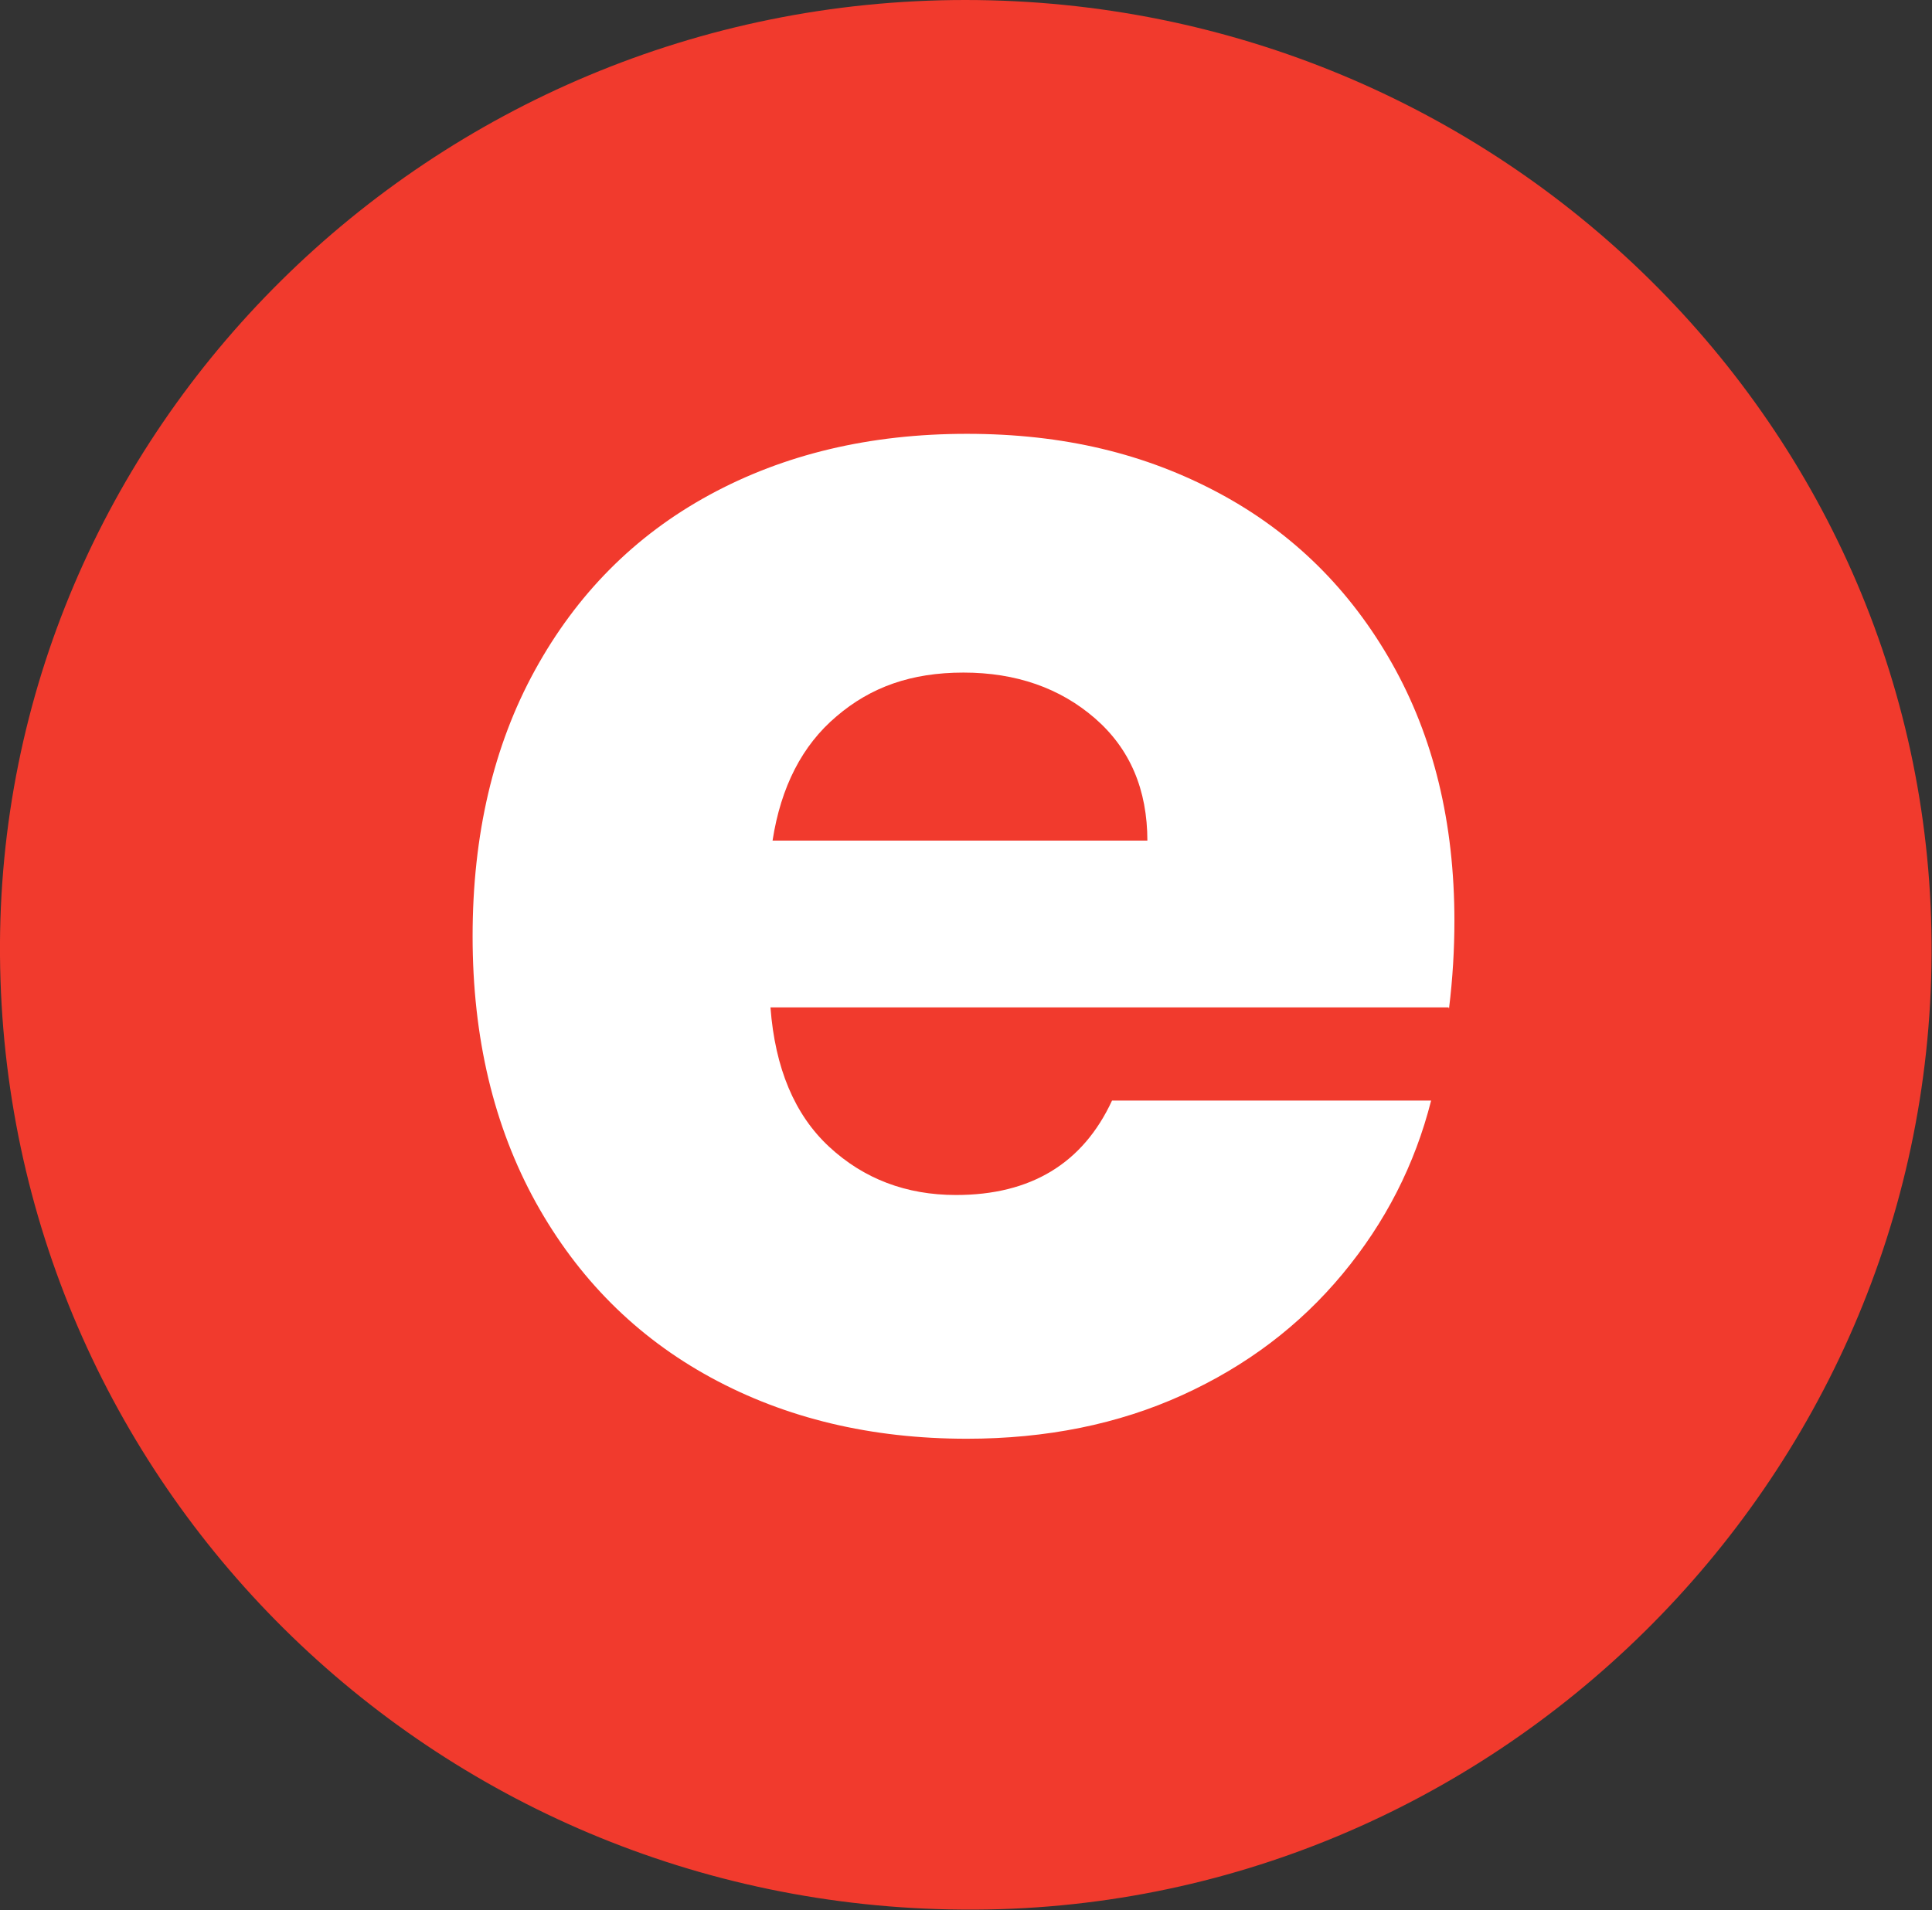
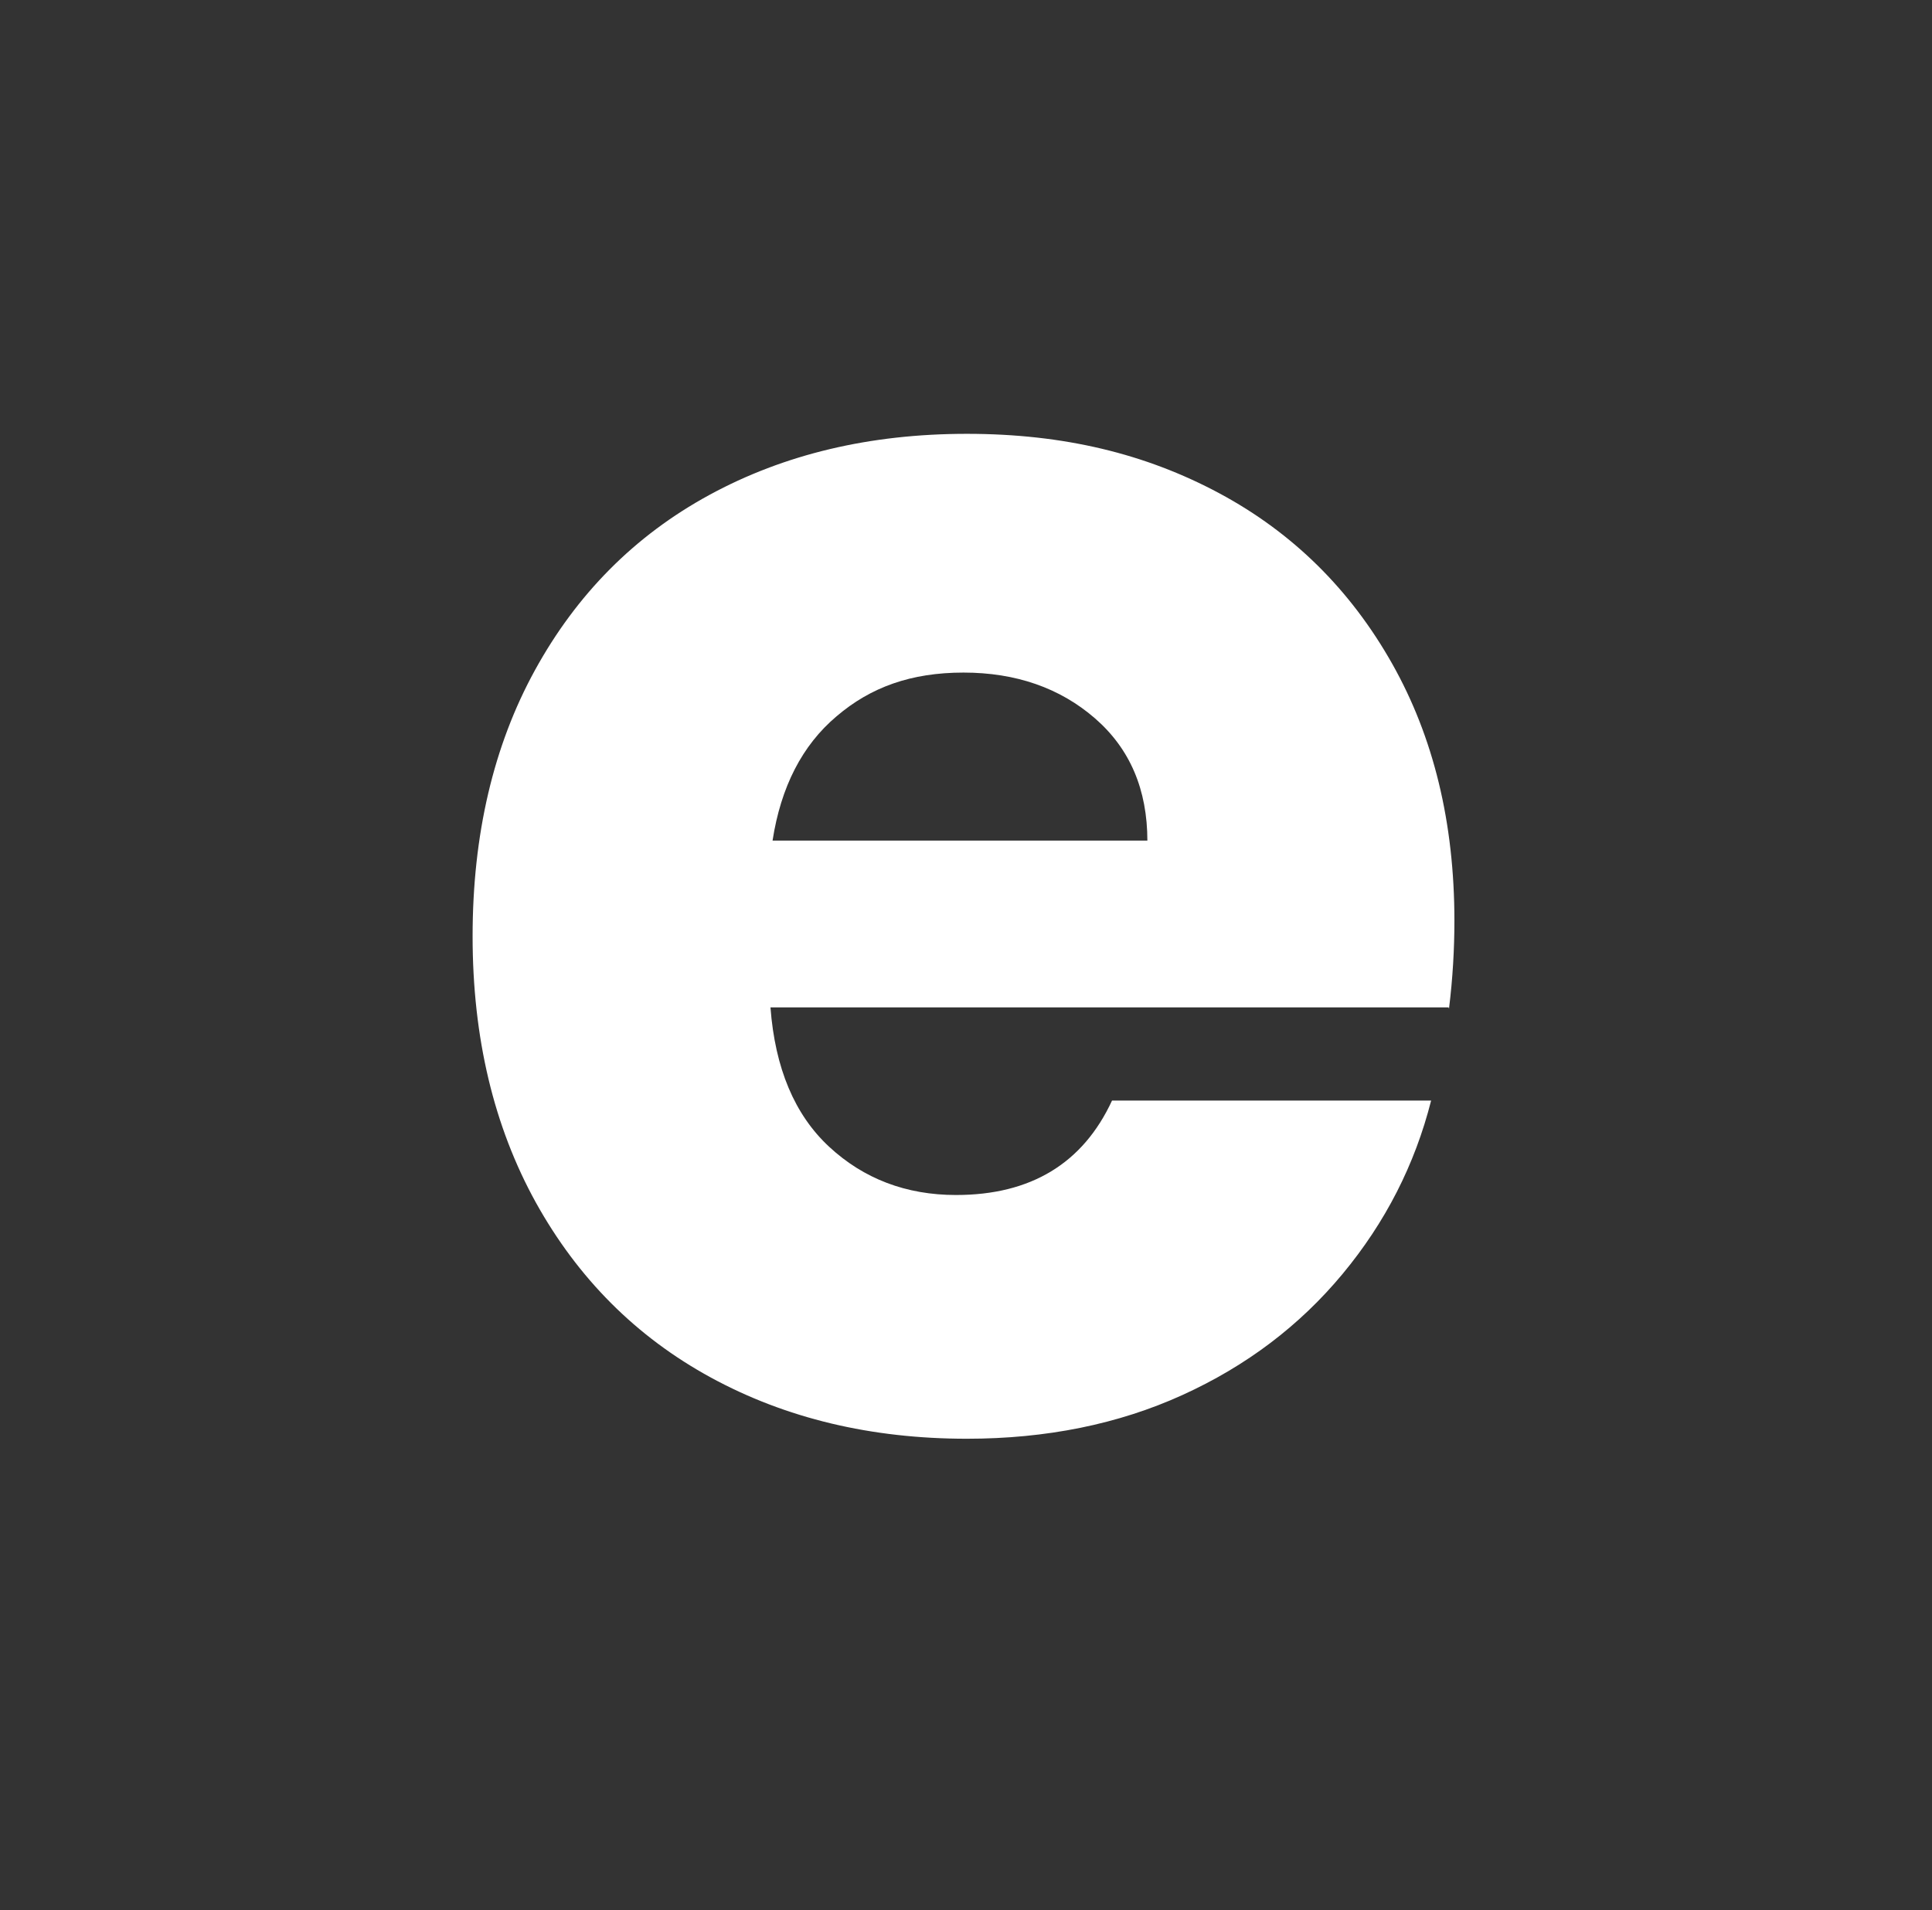
<svg xmlns="http://www.w3.org/2000/svg" id="Layer_1" viewBox="0 0 46.44 45.92">
  <rect x="0" y="0" width="46.44" height="45.92" fill="#333333" stroke="none" />
  <defs>
    <style>.cls-1{fill:#f13a2d;}.cls-2{fill:#fff;}</style>
  </defs>
-   <path class="cls-1" d="m23.2,0c12.86,0,23.3,10.3,23.23,22.94-.06,12.7-10.57,23.07-23.28,22.97C10.39,45.83.1,35.63,0,22.98-.1,10.36,10.36,0,23.2,0Z" />
  <path class="cls-2" d="m34.82,24.22h-16.3c.11,1.46.58,2.58,1.41,3.35.83.77,1.85,1.16,3.05,1.16,1.8,0,3.05-.76,3.75-2.27h7.67c-.39,1.54-1.1,2.93-2.13,4.17-1.03,1.24-2.31,2.21-3.85,2.91-1.54.7-3.27,1.05-5.18,1.05-2.3,0-4.35-.49-6.15-1.47-1.8-.98-3.2-2.39-4.21-4.21-1.01-1.83-1.52-3.96-1.52-6.4s.5-4.58,1.5-6.4c1-1.82,2.39-3.23,4.19-4.21,1.8-.98,3.86-1.47,6.19-1.47s4.3.48,6.07,1.43,3.15,2.32,4.15,4.09c1,1.77,1.5,3.83,1.5,6.19,0,.67-.04,1.38-.13,2.11Zm-7.24-4c0-1.24-.42-2.22-1.26-2.95-.84-.73-1.9-1.1-3.16-1.1s-2.23.35-3.05,1.05c-.83.7-1.34,1.7-1.54,2.99h9.01Z" />
</svg>